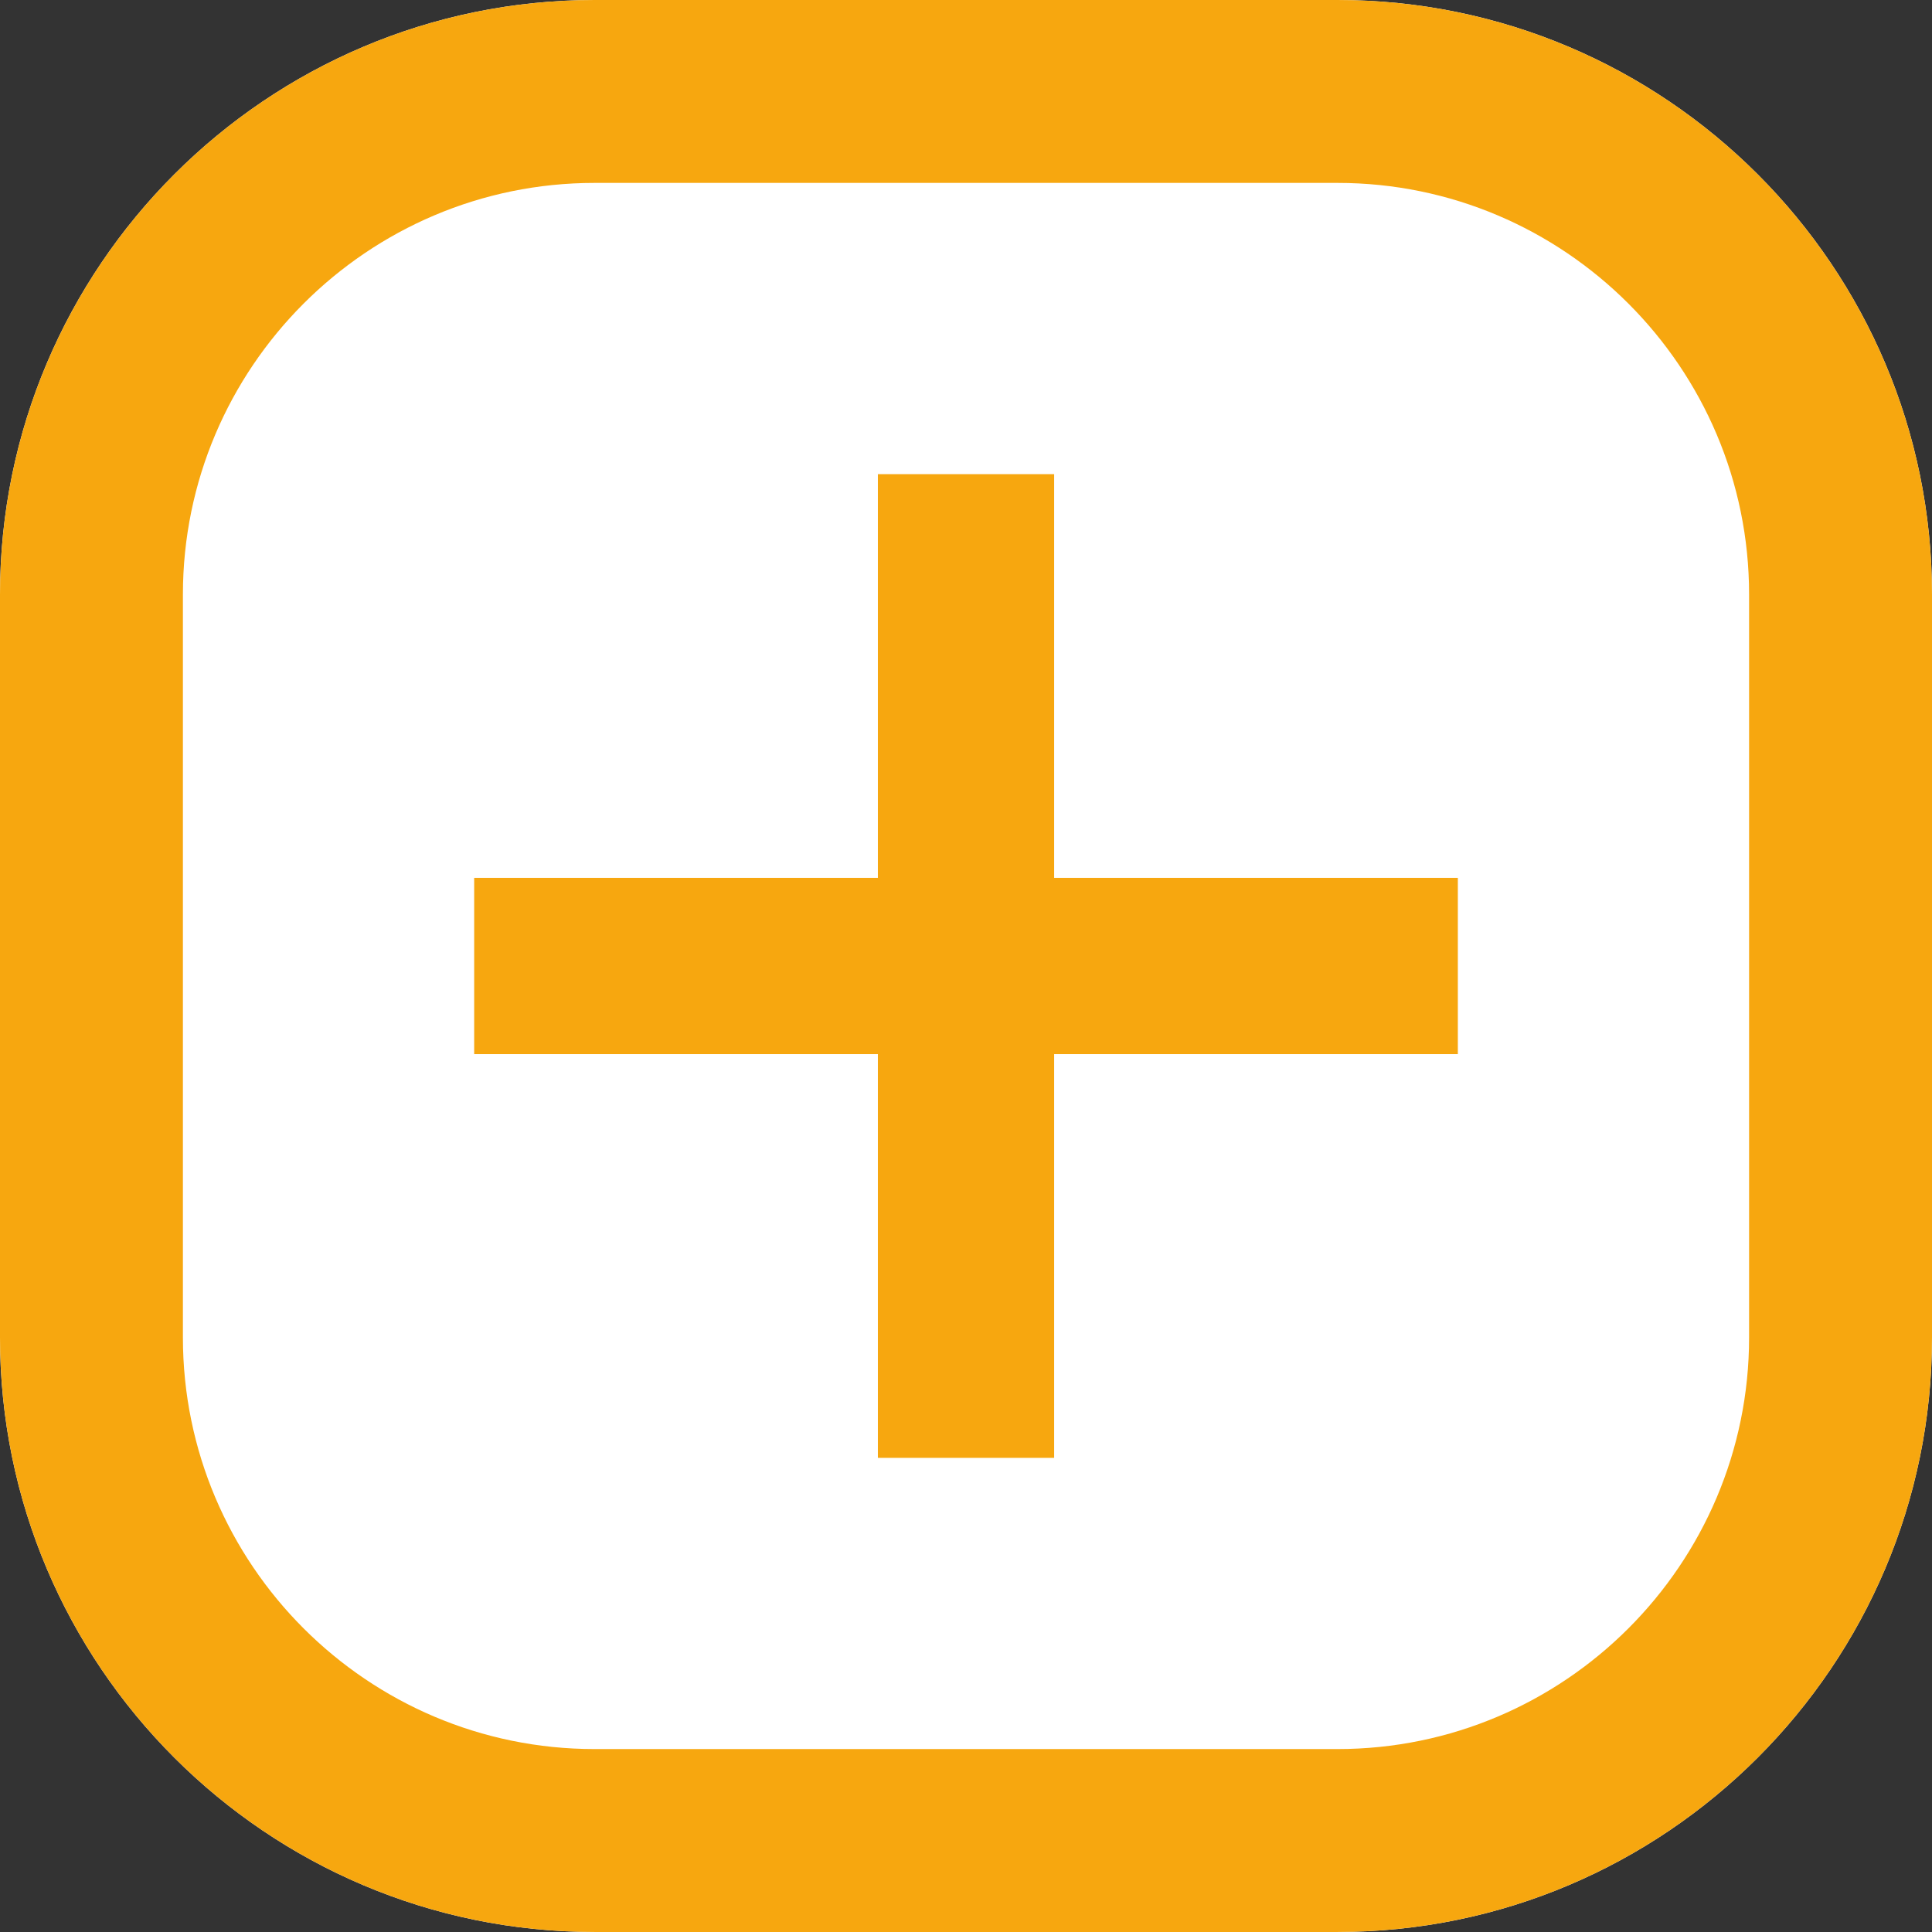
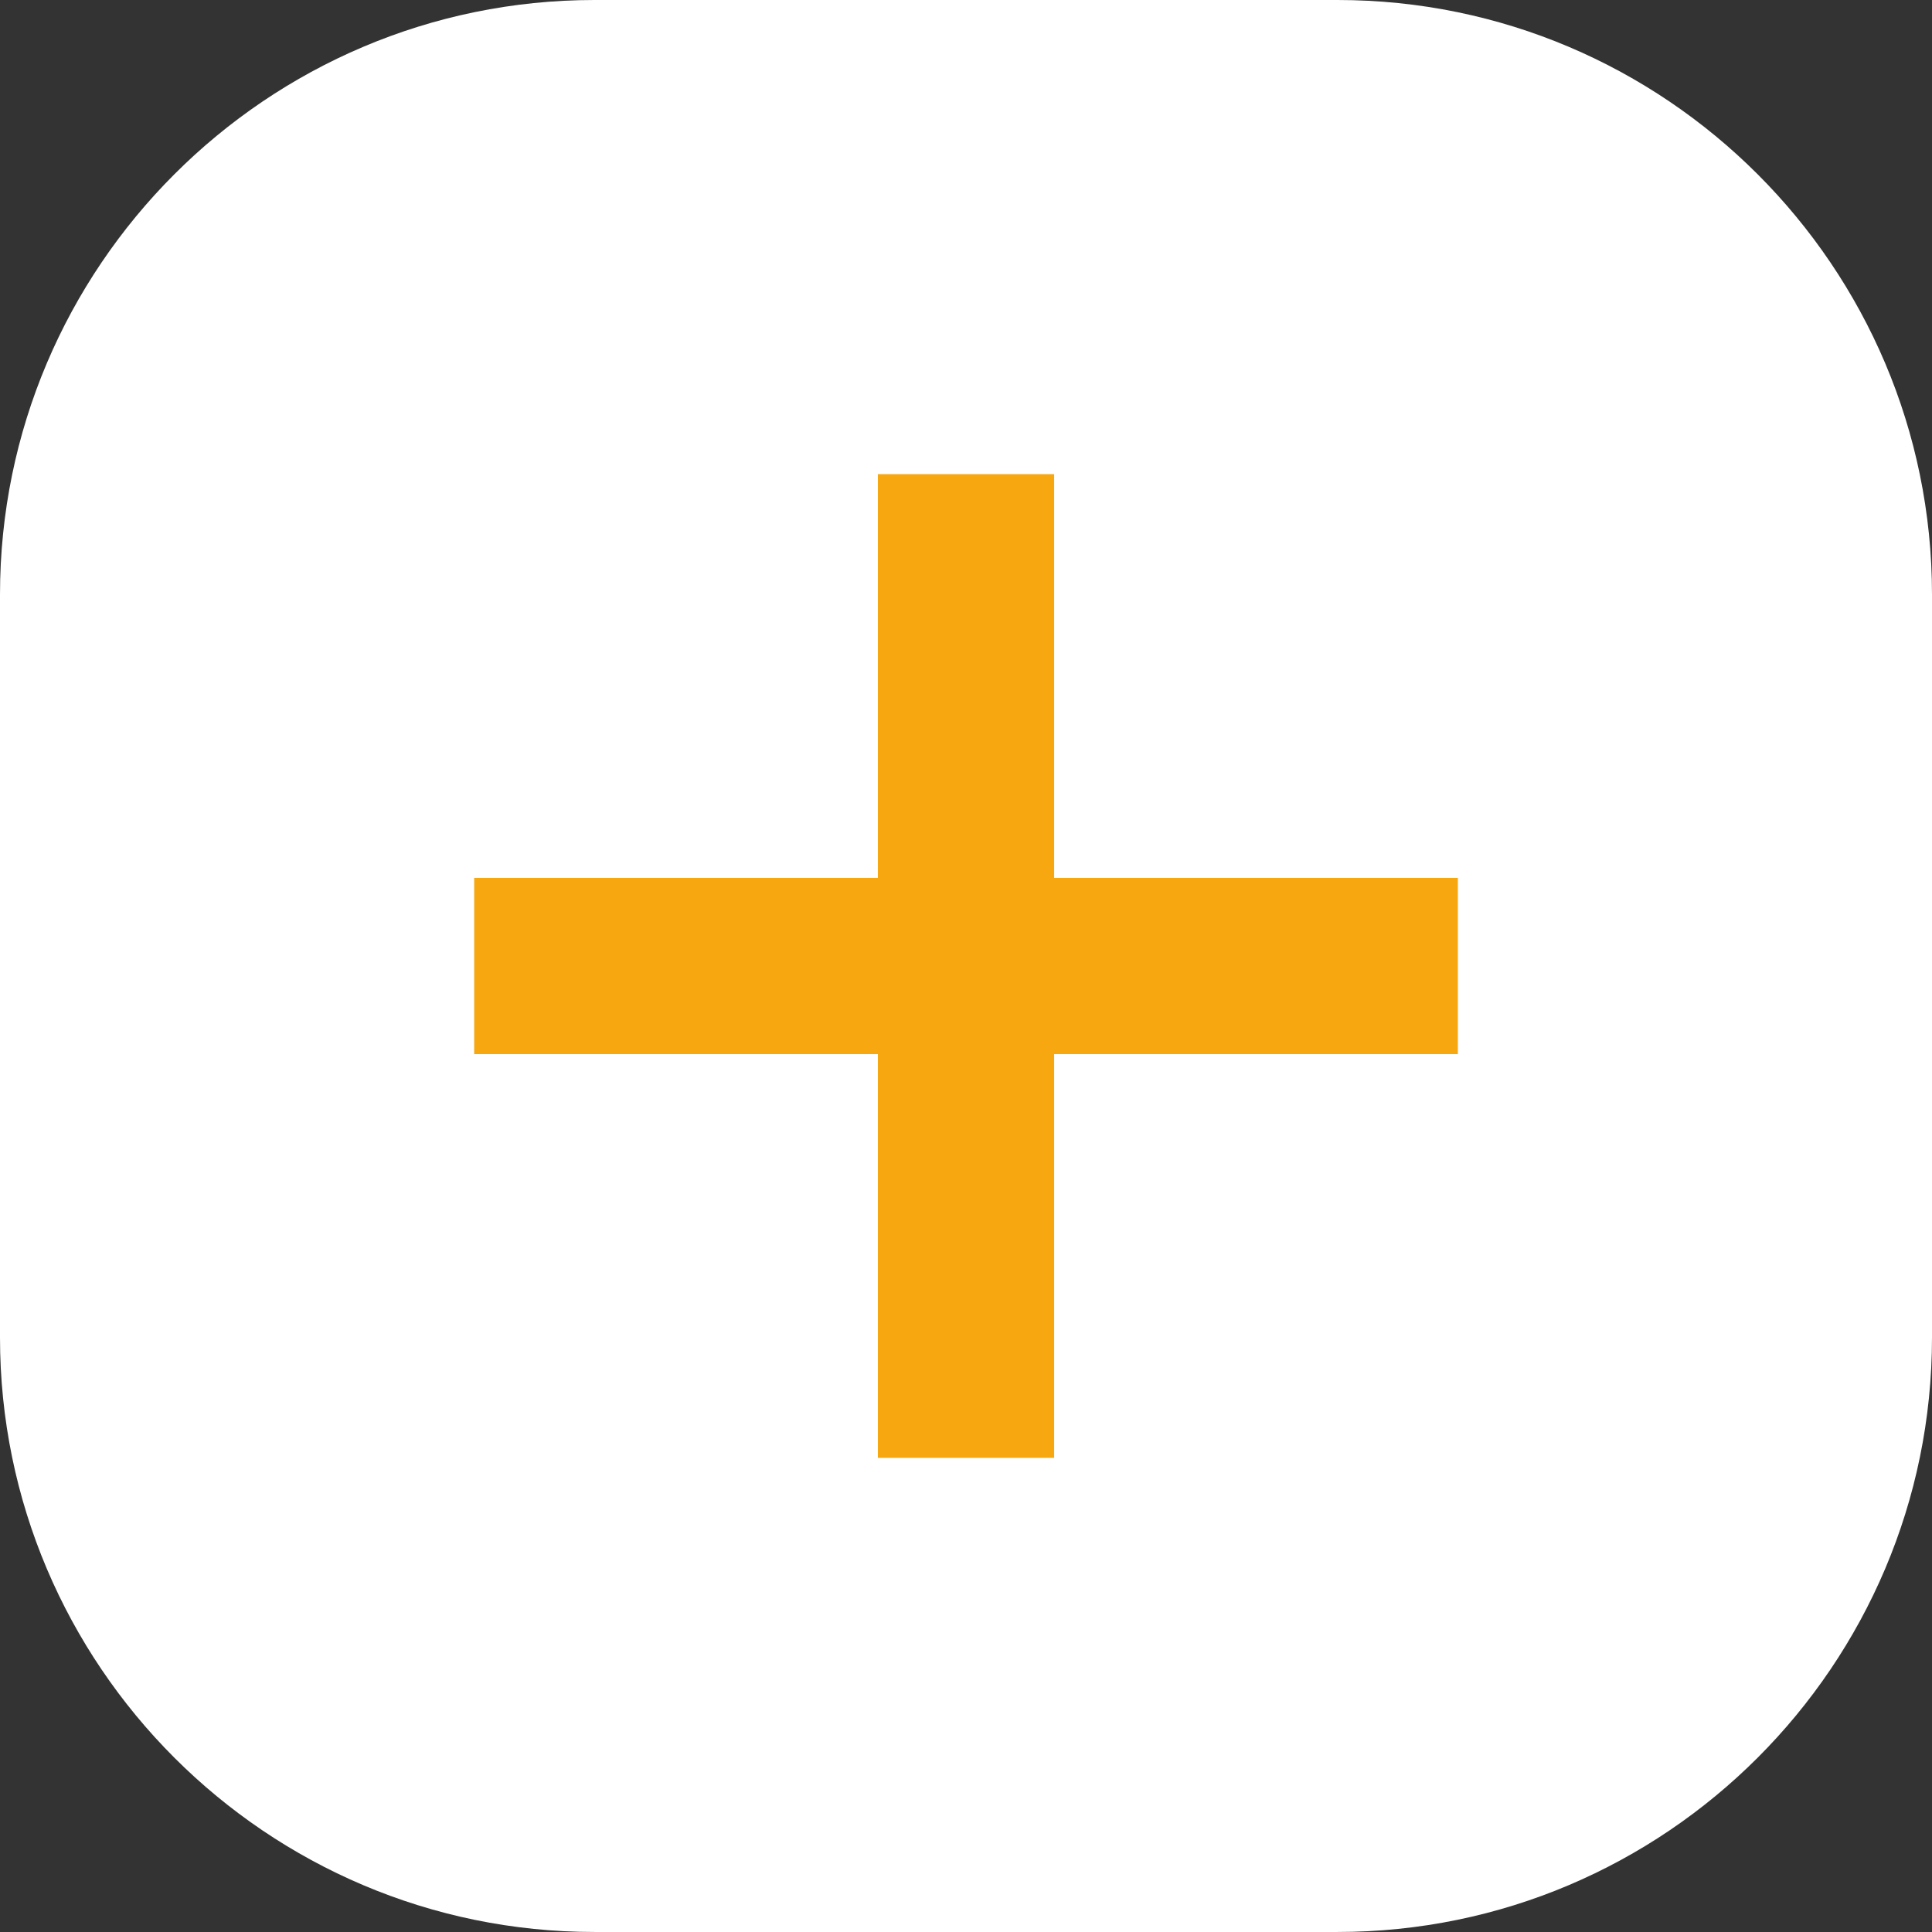
<svg xmlns="http://www.w3.org/2000/svg" version="1.1" id="Ebene_1" x="0px" y="0px" viewBox="0 0 86.296 86.295" style="enable-background:new 0 0 86.296 86.295;" xml:space="preserve">
  <rect x="0" y="0" width="86.296" height="86.295" fill="#333333" stroke="none" />
  <style type="text/css"> .st0{fill:#FFFFFF;} .st1{fill:#F7A70F;} </style>
  <g>
    <g>
      <path class="st0" d="M59.743,86.295H26.554C11.912,86.295,0,74.383,0,59.742V26.554 C0,11.912,11.912-0,26.554-0h33.189c14.642,0,26.553,11.912,26.553,26.554v33.188 C86.296,74.383,74.385,86.295,59.743,86.295z" />
    </g>
  </g>
  <g>
    <g>
-       <path class="st1" d="M59.743,86.295H26.554C11.912,86.295,0,74.383,0,59.742V26.554 C0,11.912,11.912-0,26.554-0h33.189c14.642,0,26.553,11.912,26.553,26.554v33.188 C86.296,74.383,74.385,86.295,59.743,86.295z M26.554,8.17c-10.137,0-18.384,8.247-18.384,18.384 v33.188c0,10.136,8.247,18.383,18.384,18.383h33.189c10.137,0,18.383-8.247,18.383-18.383V26.554 c0-10.137-8.246-18.384-18.383-18.384H26.554z" />
-     </g>
+       </g>
    <g>
      <polygon class="st1" points="47.085,65.118 39.212,65.118 39.212,47.084 21.18,47.084 21.18,39.211 39.212,39.211 39.212,21.179 47.085,21.179 47.085,39.211 65.117,39.211 65.117,47.084 47.085,47.084 " />
    </g>
  </g>
</svg>